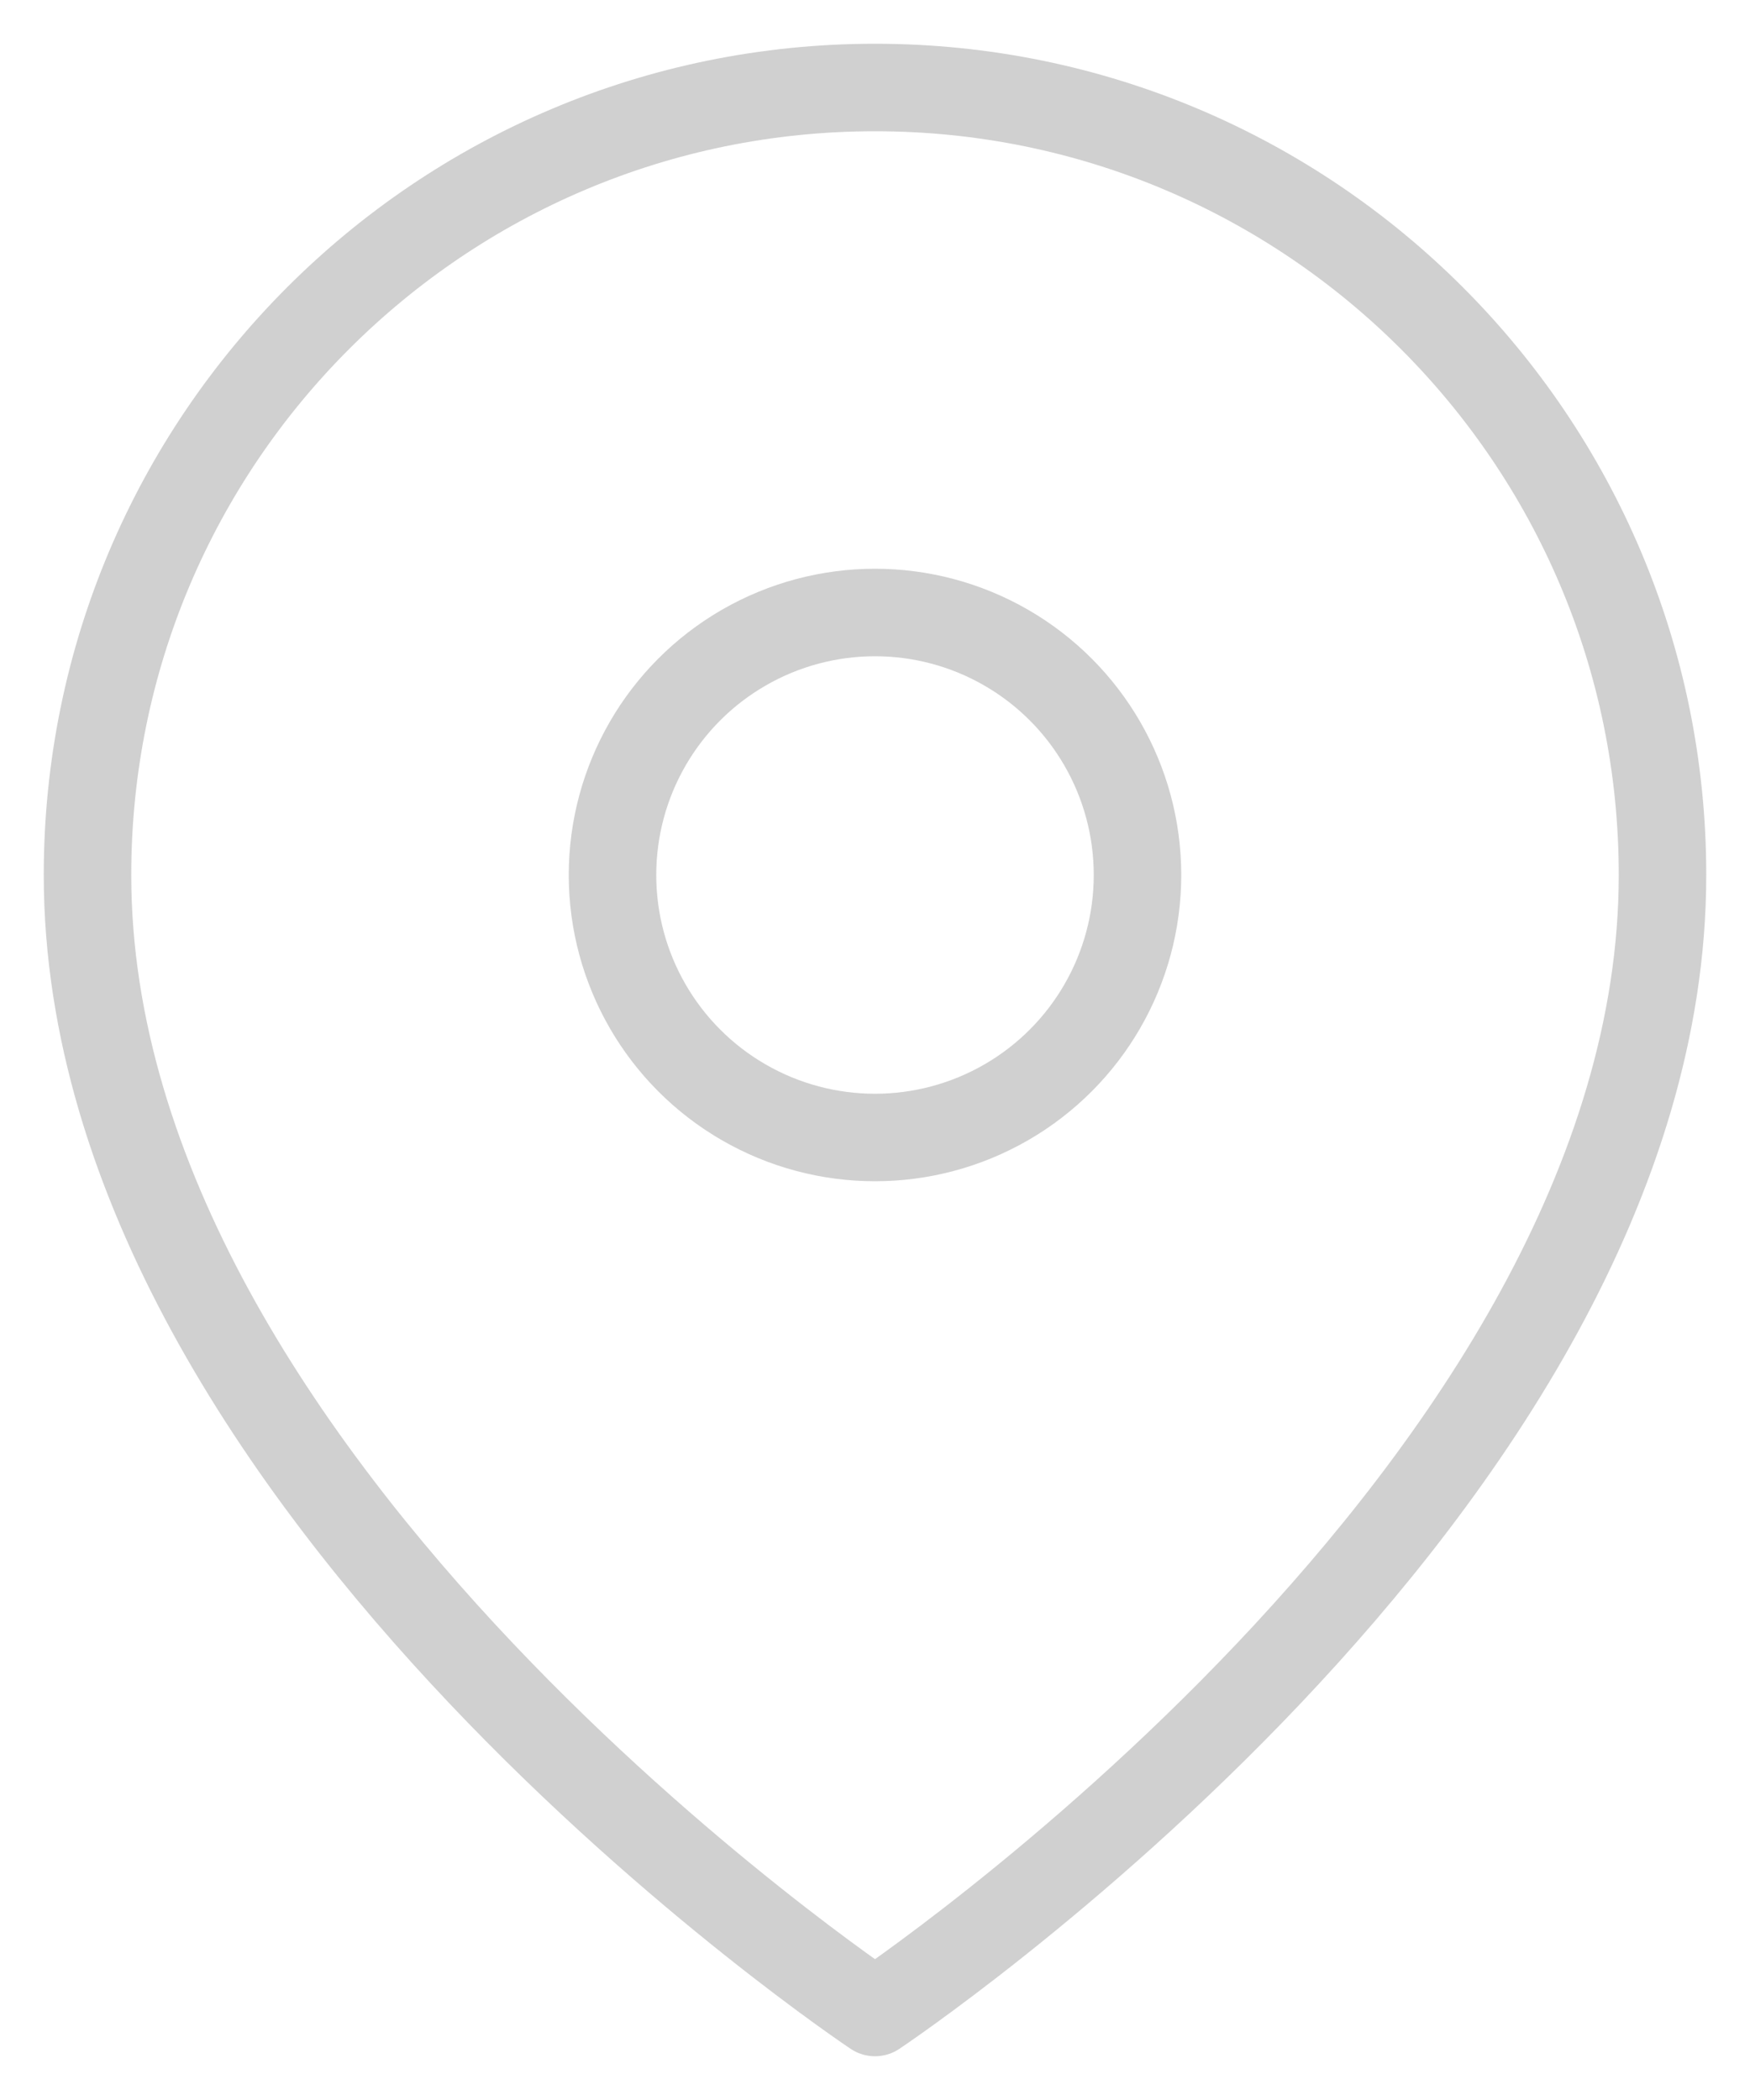
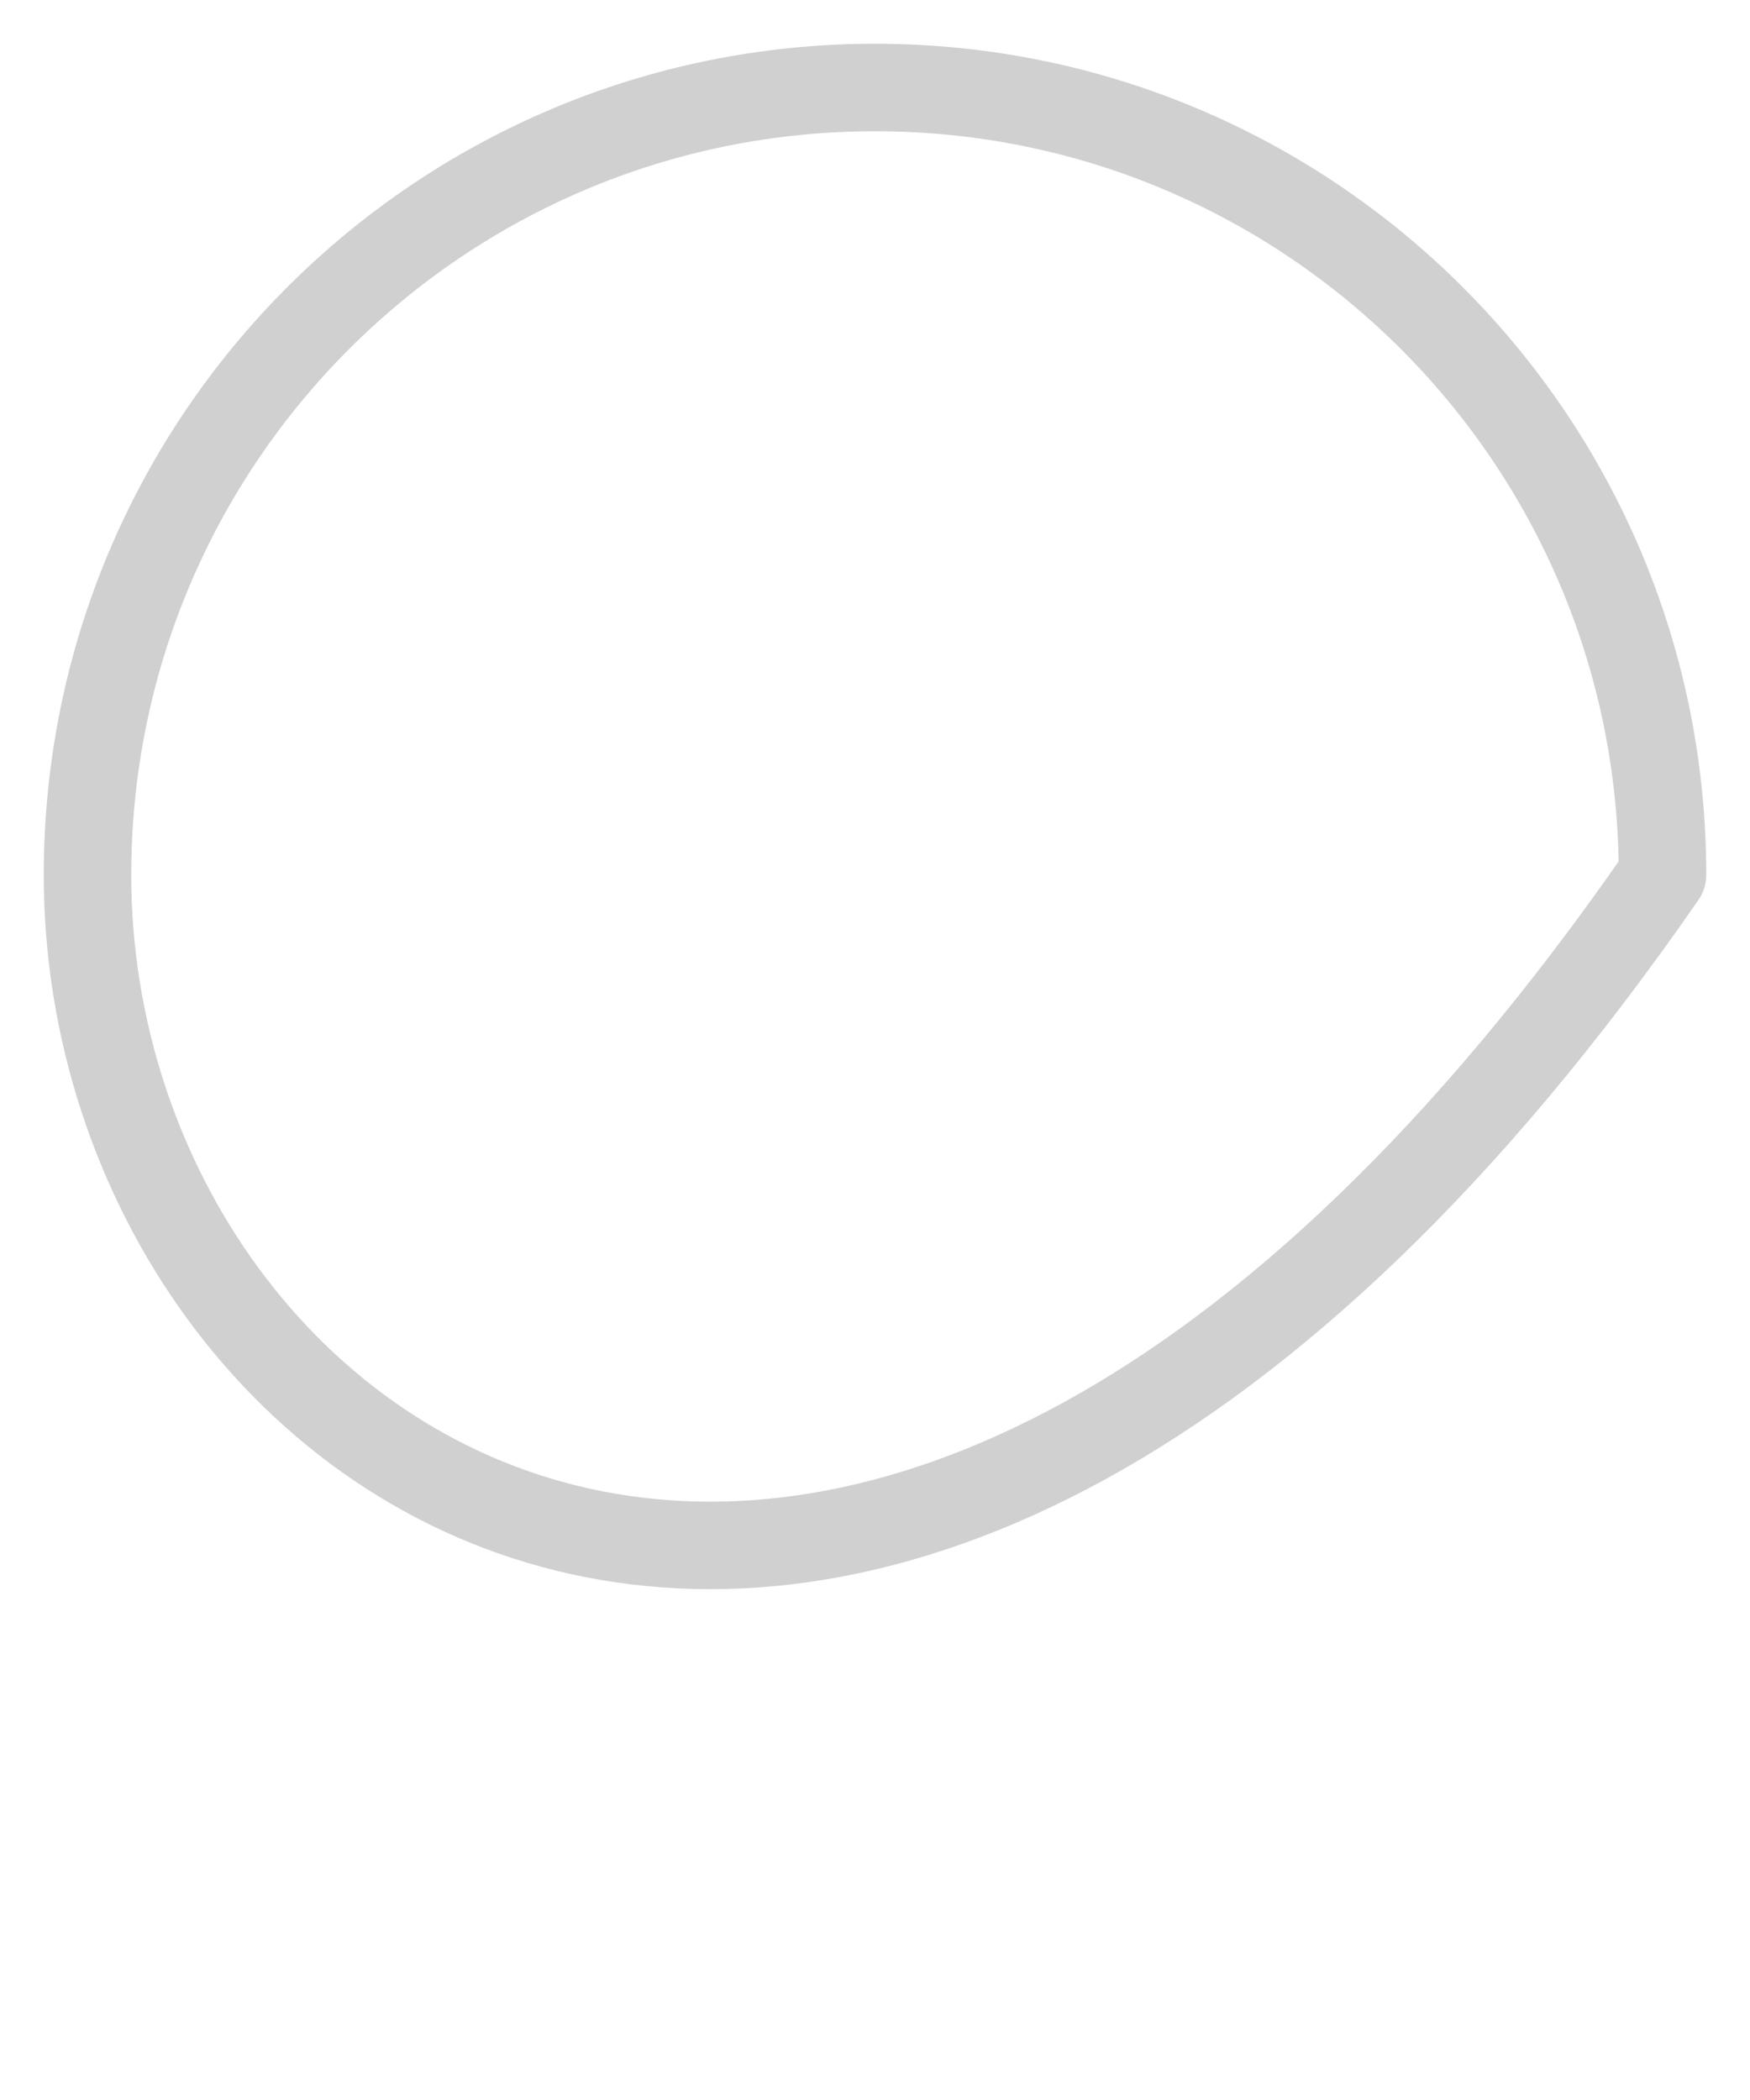
<svg xmlns="http://www.w3.org/2000/svg" width="20px" height="24px" viewBox="0 0 20 24" version="1.1">
  <title>map-pin</title>
  <desc>Created with Sketch.</desc>
  <g id="Page-1" stroke="none" stroke-width="1" fill="none" fill-rule="evenodd" opacity="0.734" stroke-linecap="round" stroke-linejoin="round" stroke-opacity="0.38">
    <g id="Menu3" transform="translate(-927, -290)" stroke="#575759">
      <g id="map-pin" transform="translate(928, 291)">
-         <path d="M18,9 C18,16 9,22 9,22 C9,22 0,16 0,9 C7.40671569e-08,4.029 4.029,1.34110451e-07 9,1.34110451e-07 C13.971,1.34110451e-07 18,4.029 18,9 L18,9 Z" id="Shape" />
-         <circle id="Oval" cx="9" cy="9" r="3" />
+         <path d="M18,9 C9,22 0,16 0,9 C7.40671569e-08,4.029 4.029,1.34110451e-07 9,1.34110451e-07 C13.971,1.34110451e-07 18,4.029 18,9 L18,9 Z" id="Shape" />
      </g>
    </g>
  </g>
</svg>